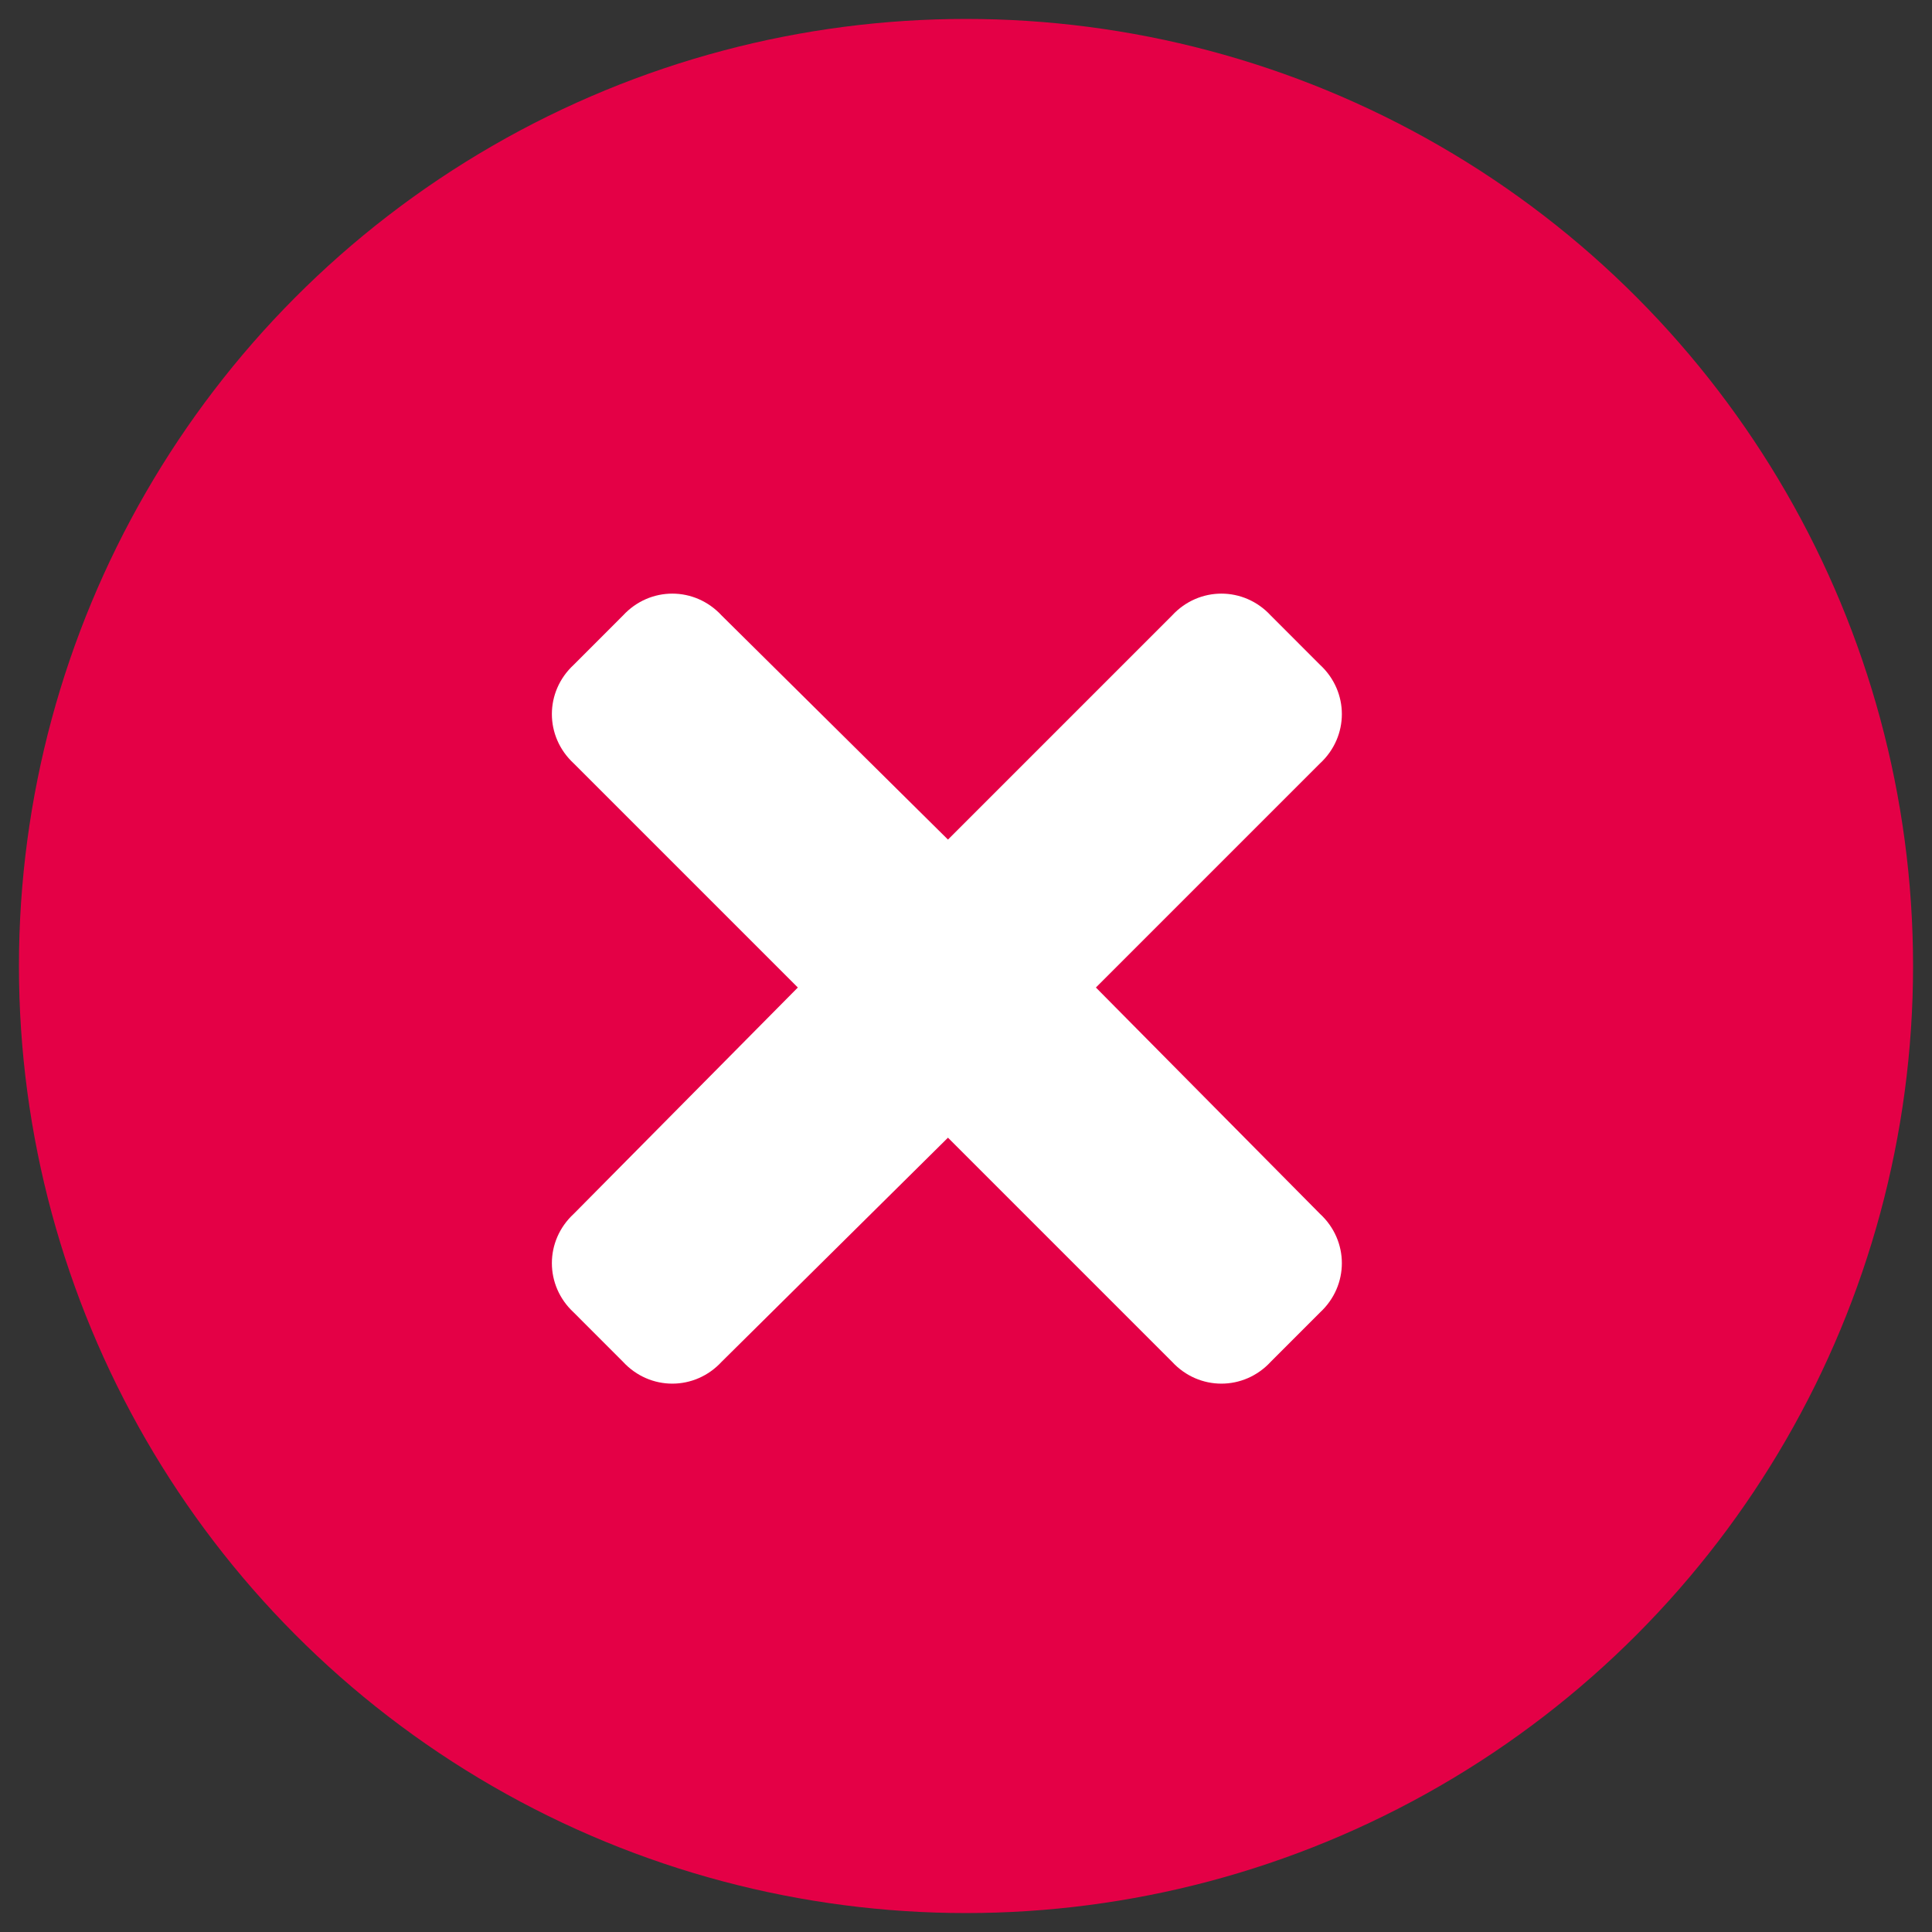
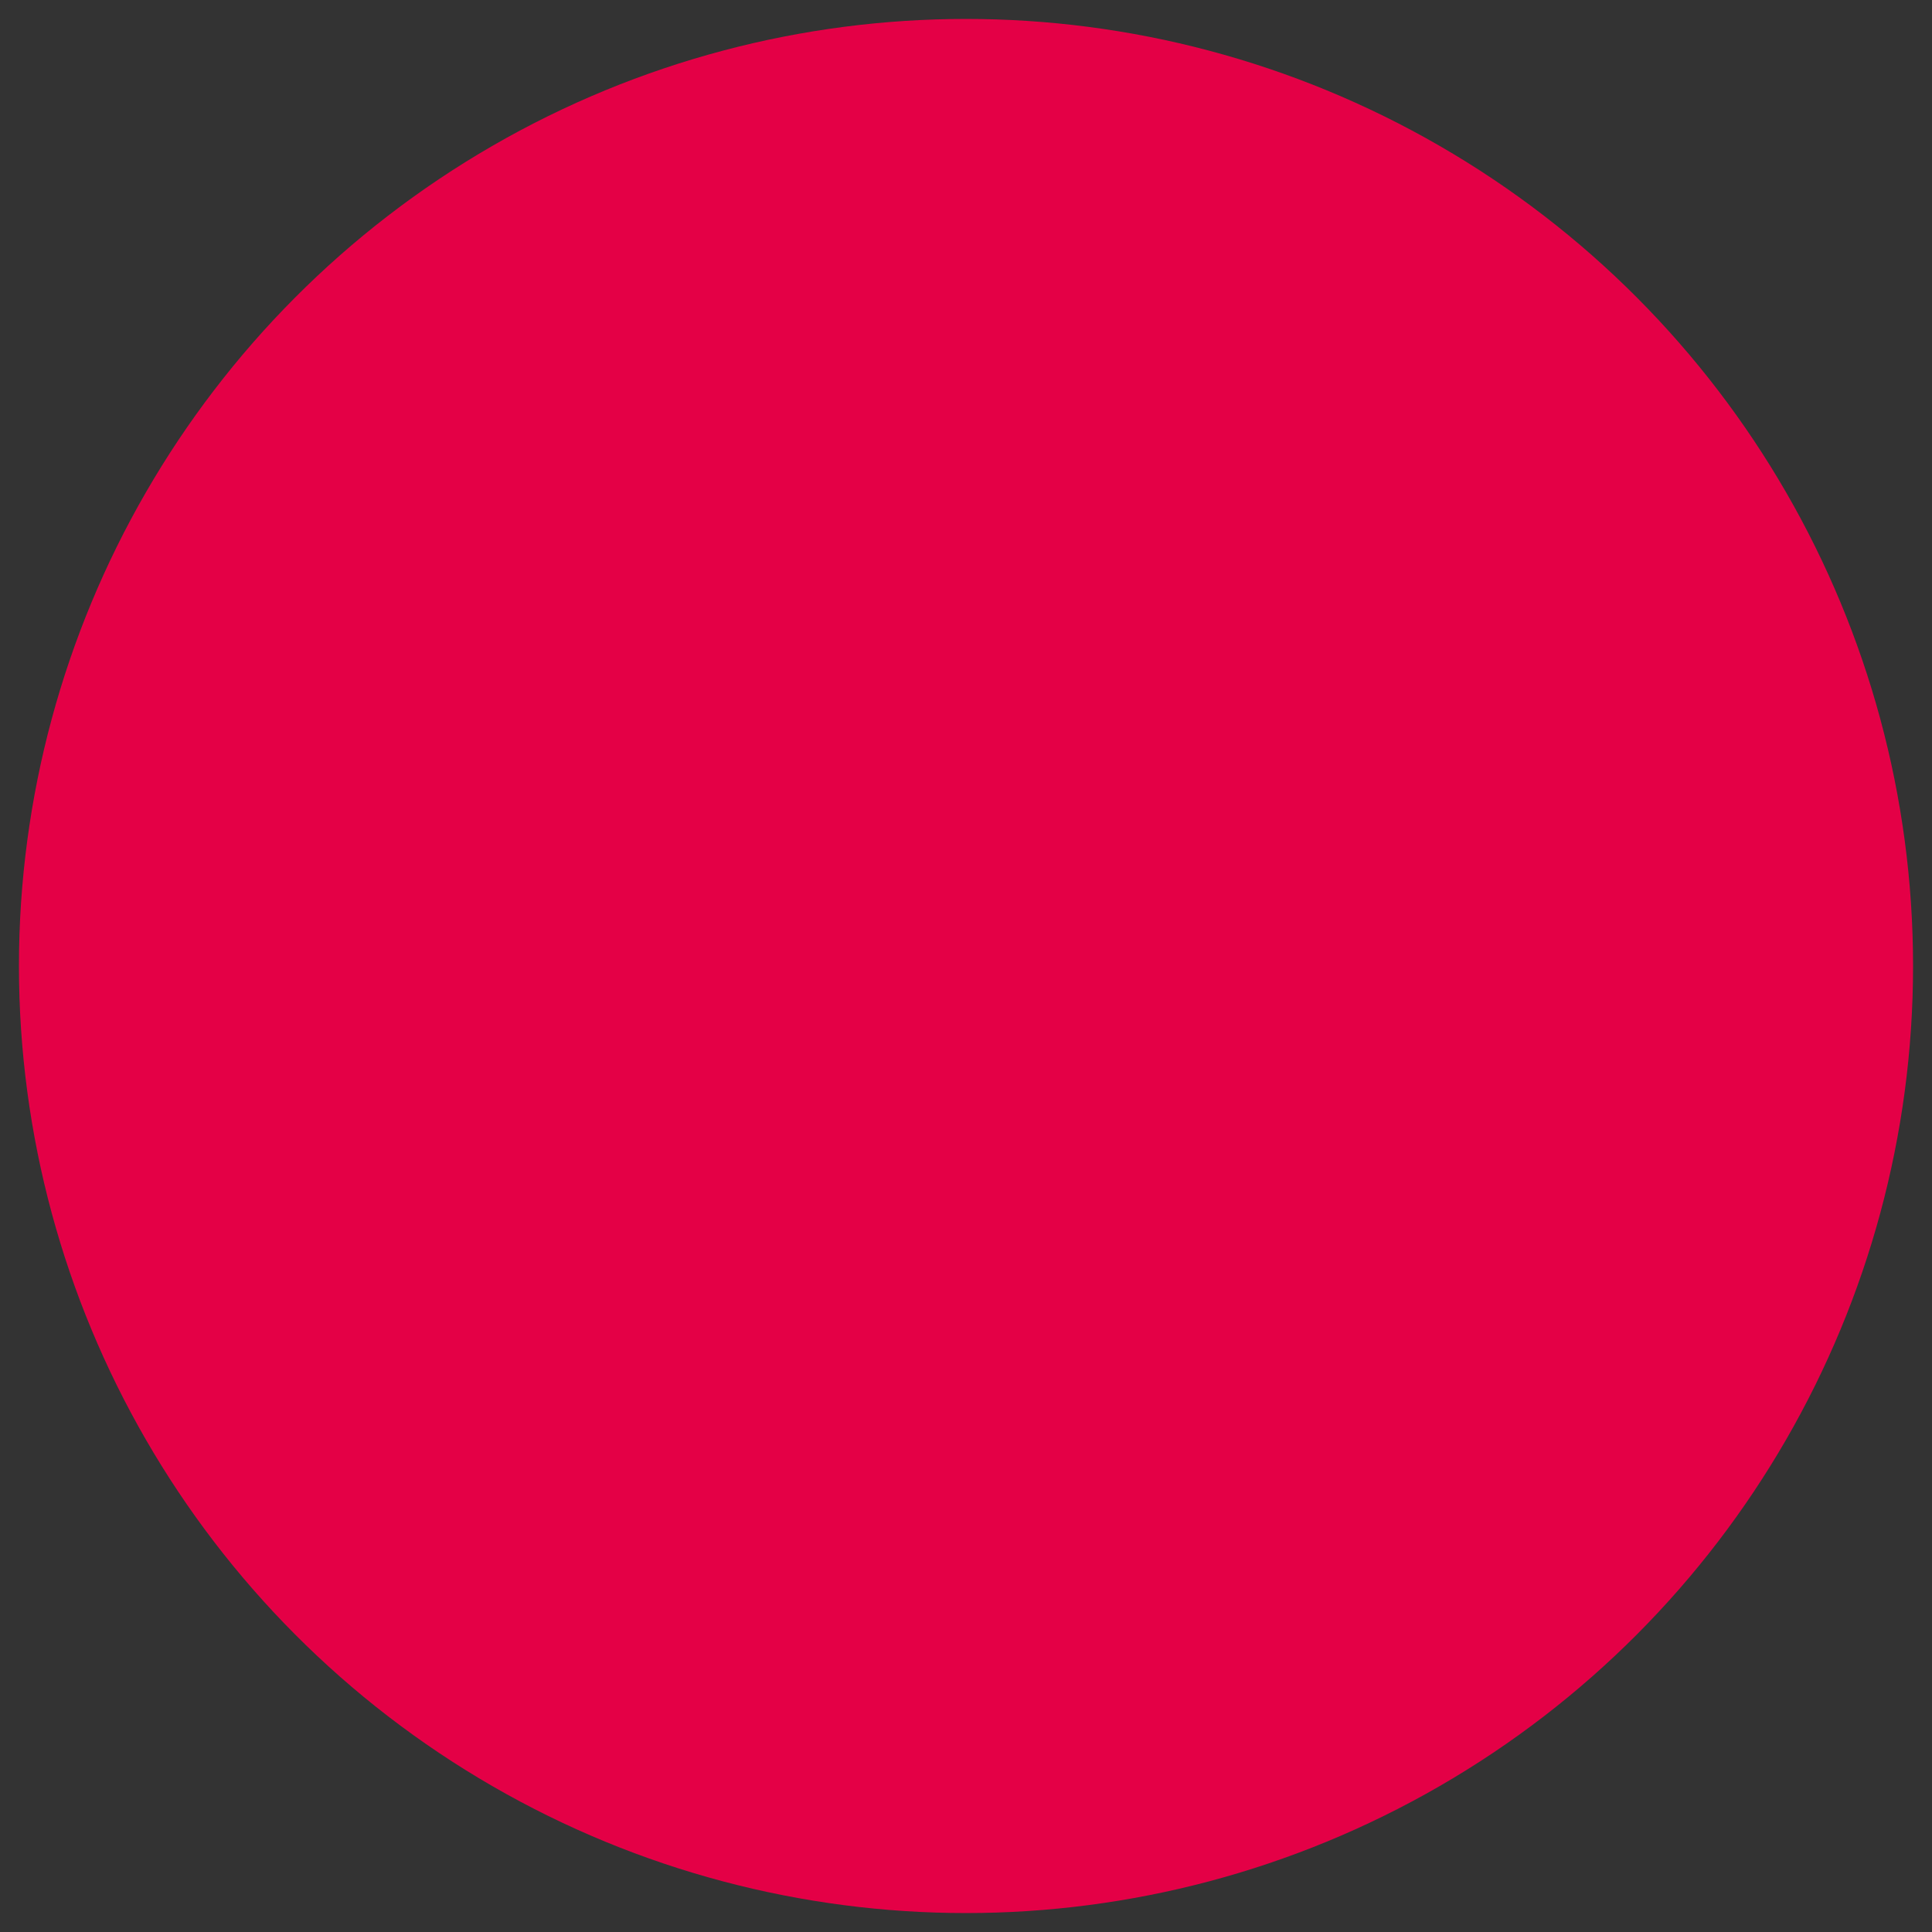
<svg xmlns="http://www.w3.org/2000/svg" width="51" height="51" viewBox="0 0 51 51" fill="none">
  <rect x="0" y="0" width="51" height="51" fill="#333333" stroke="none" />
  <circle cx="25.5" cy="25.5" r="25" fill="#E40046" />
-   <path d="M28.929 26.068L34.845 32.043C35.614 32.753 35.614 33.936 34.845 34.646L33.544 35.948C32.834 36.717 31.65 36.717 30.94 35.948L25.024 30.032L19.049 35.948C18.339 36.717 17.156 36.717 16.446 35.948L15.145 34.646C14.376 33.936 14.376 32.753 15.145 32.043L21.061 26.068L15.145 20.152C14.376 19.442 14.376 18.259 15.145 17.549L16.446 16.247C17.156 15.478 18.339 15.478 19.049 16.247L25.024 22.163L30.94 16.247C31.65 15.478 32.834 15.478 33.544 16.247L34.845 17.549C35.614 18.259 35.614 19.442 34.845 20.152L28.929 26.068Z" fill="white" />
</svg>